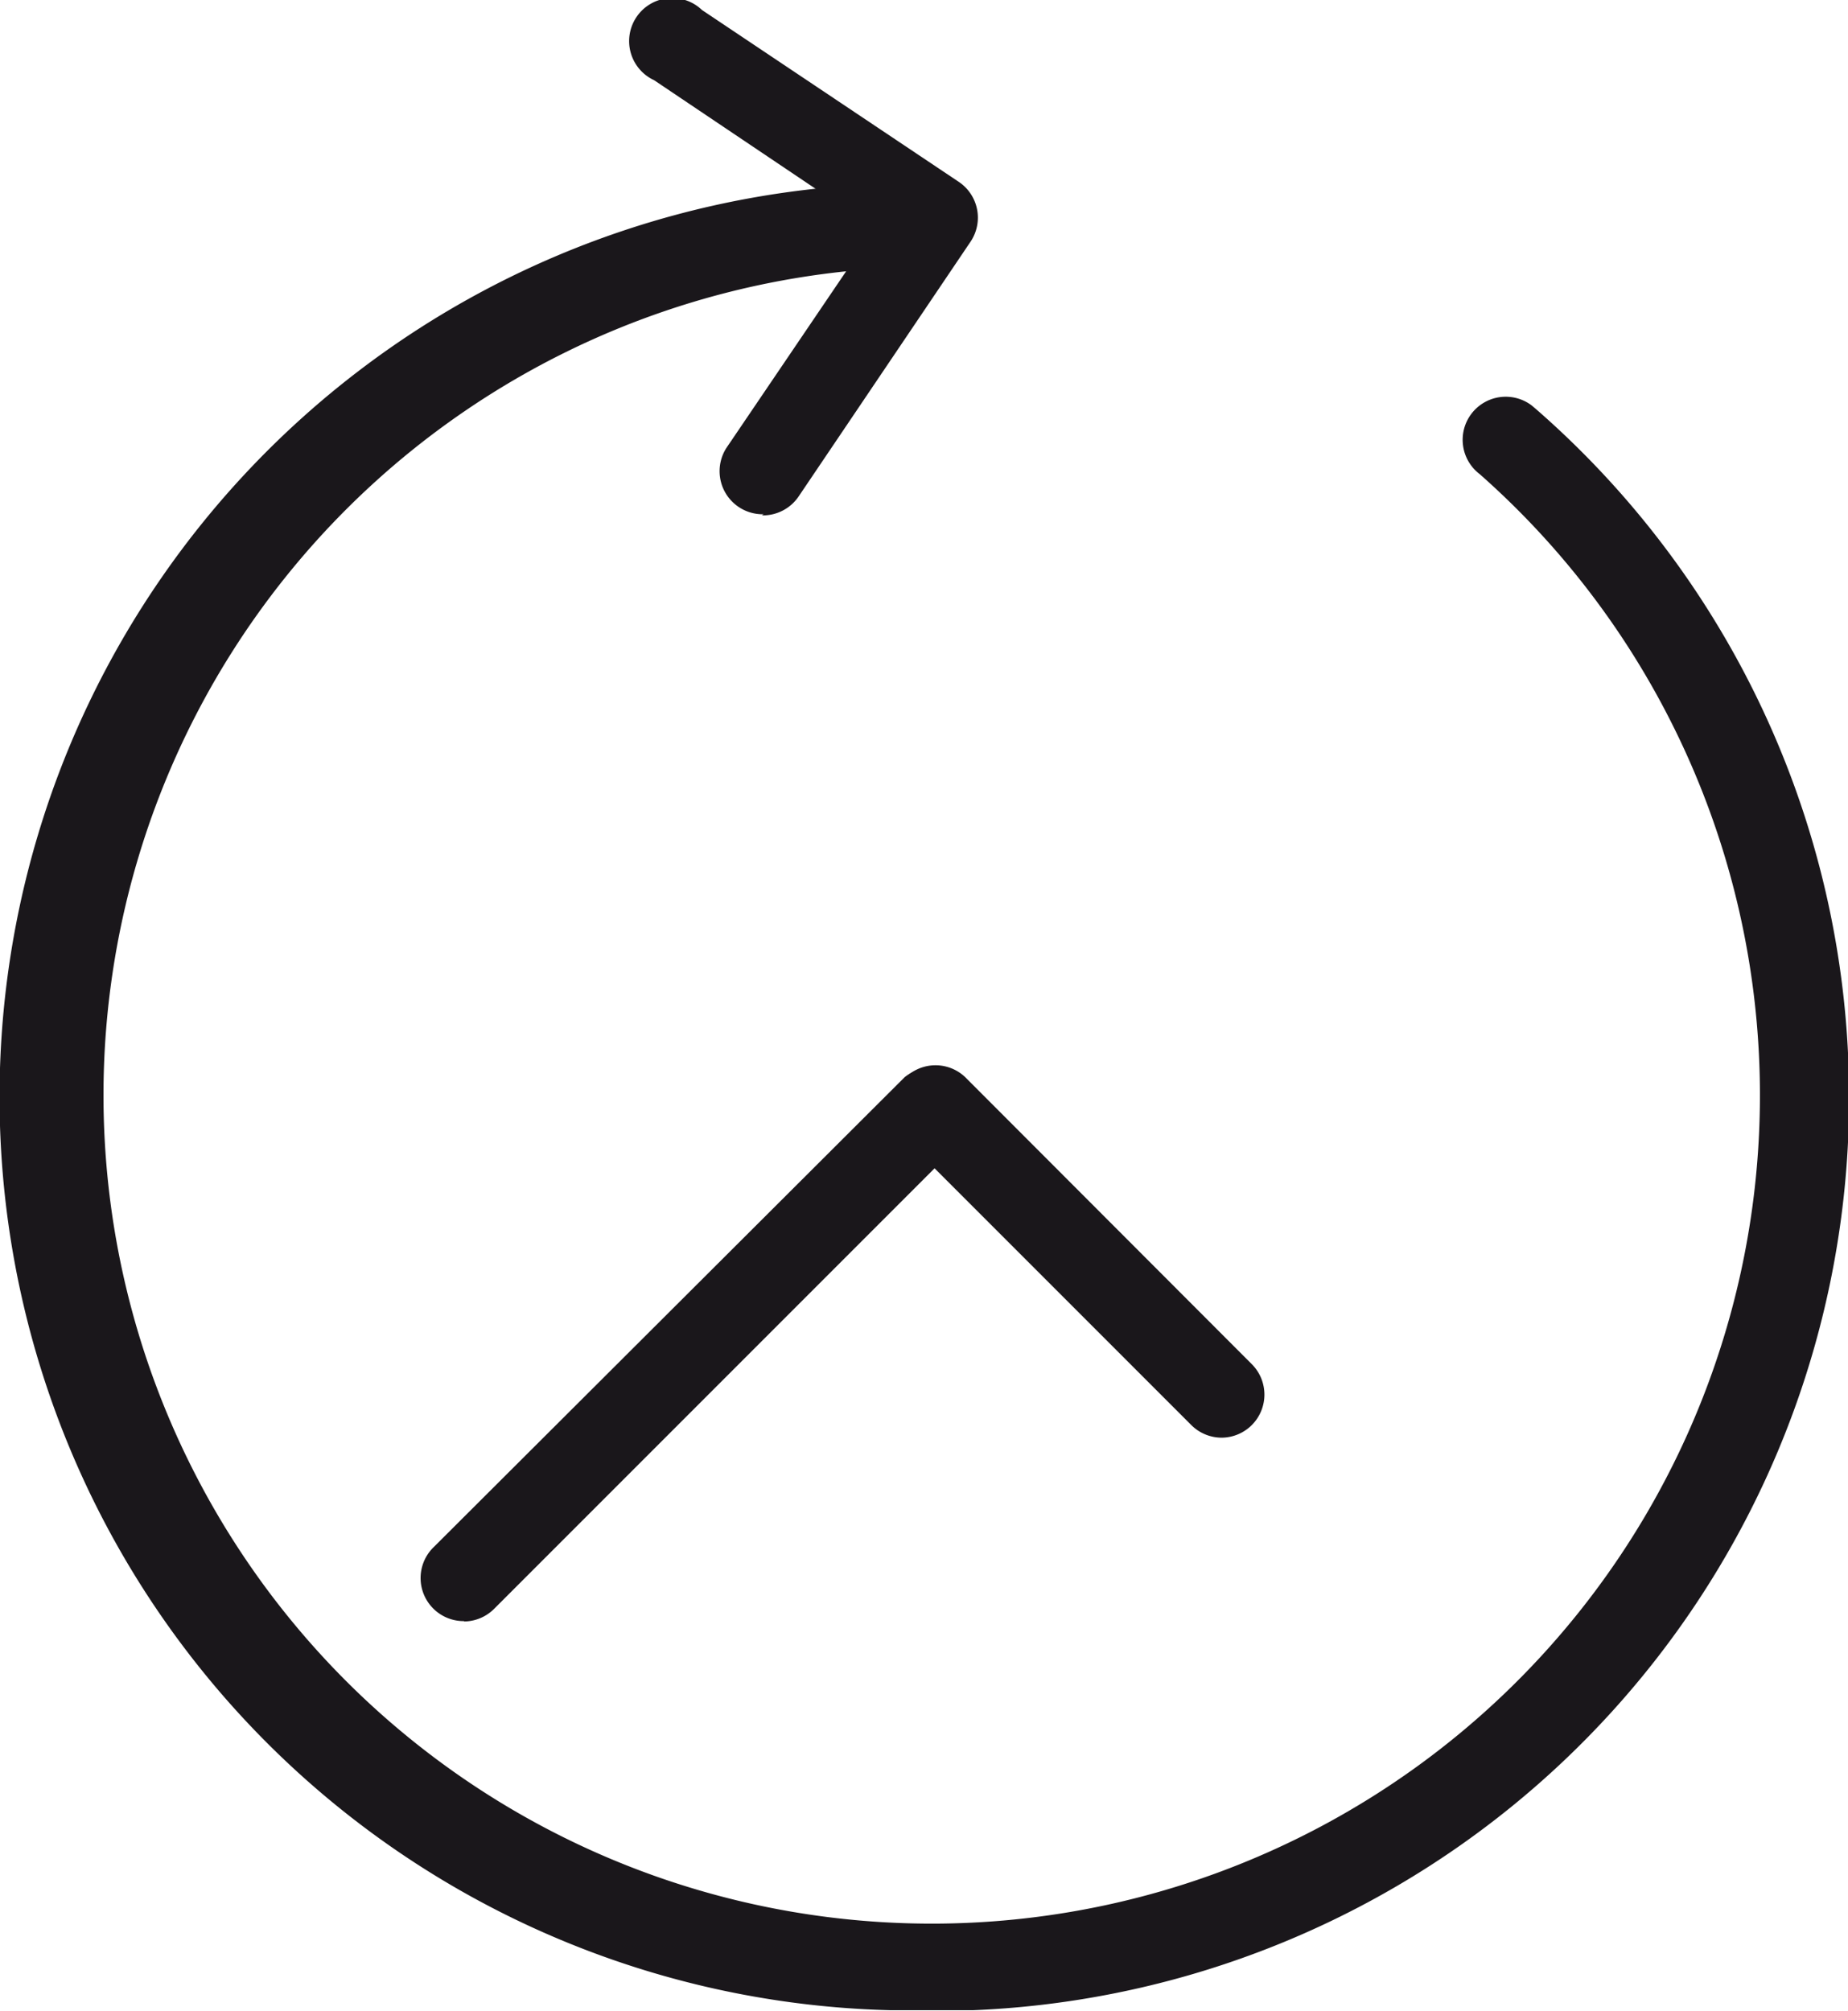
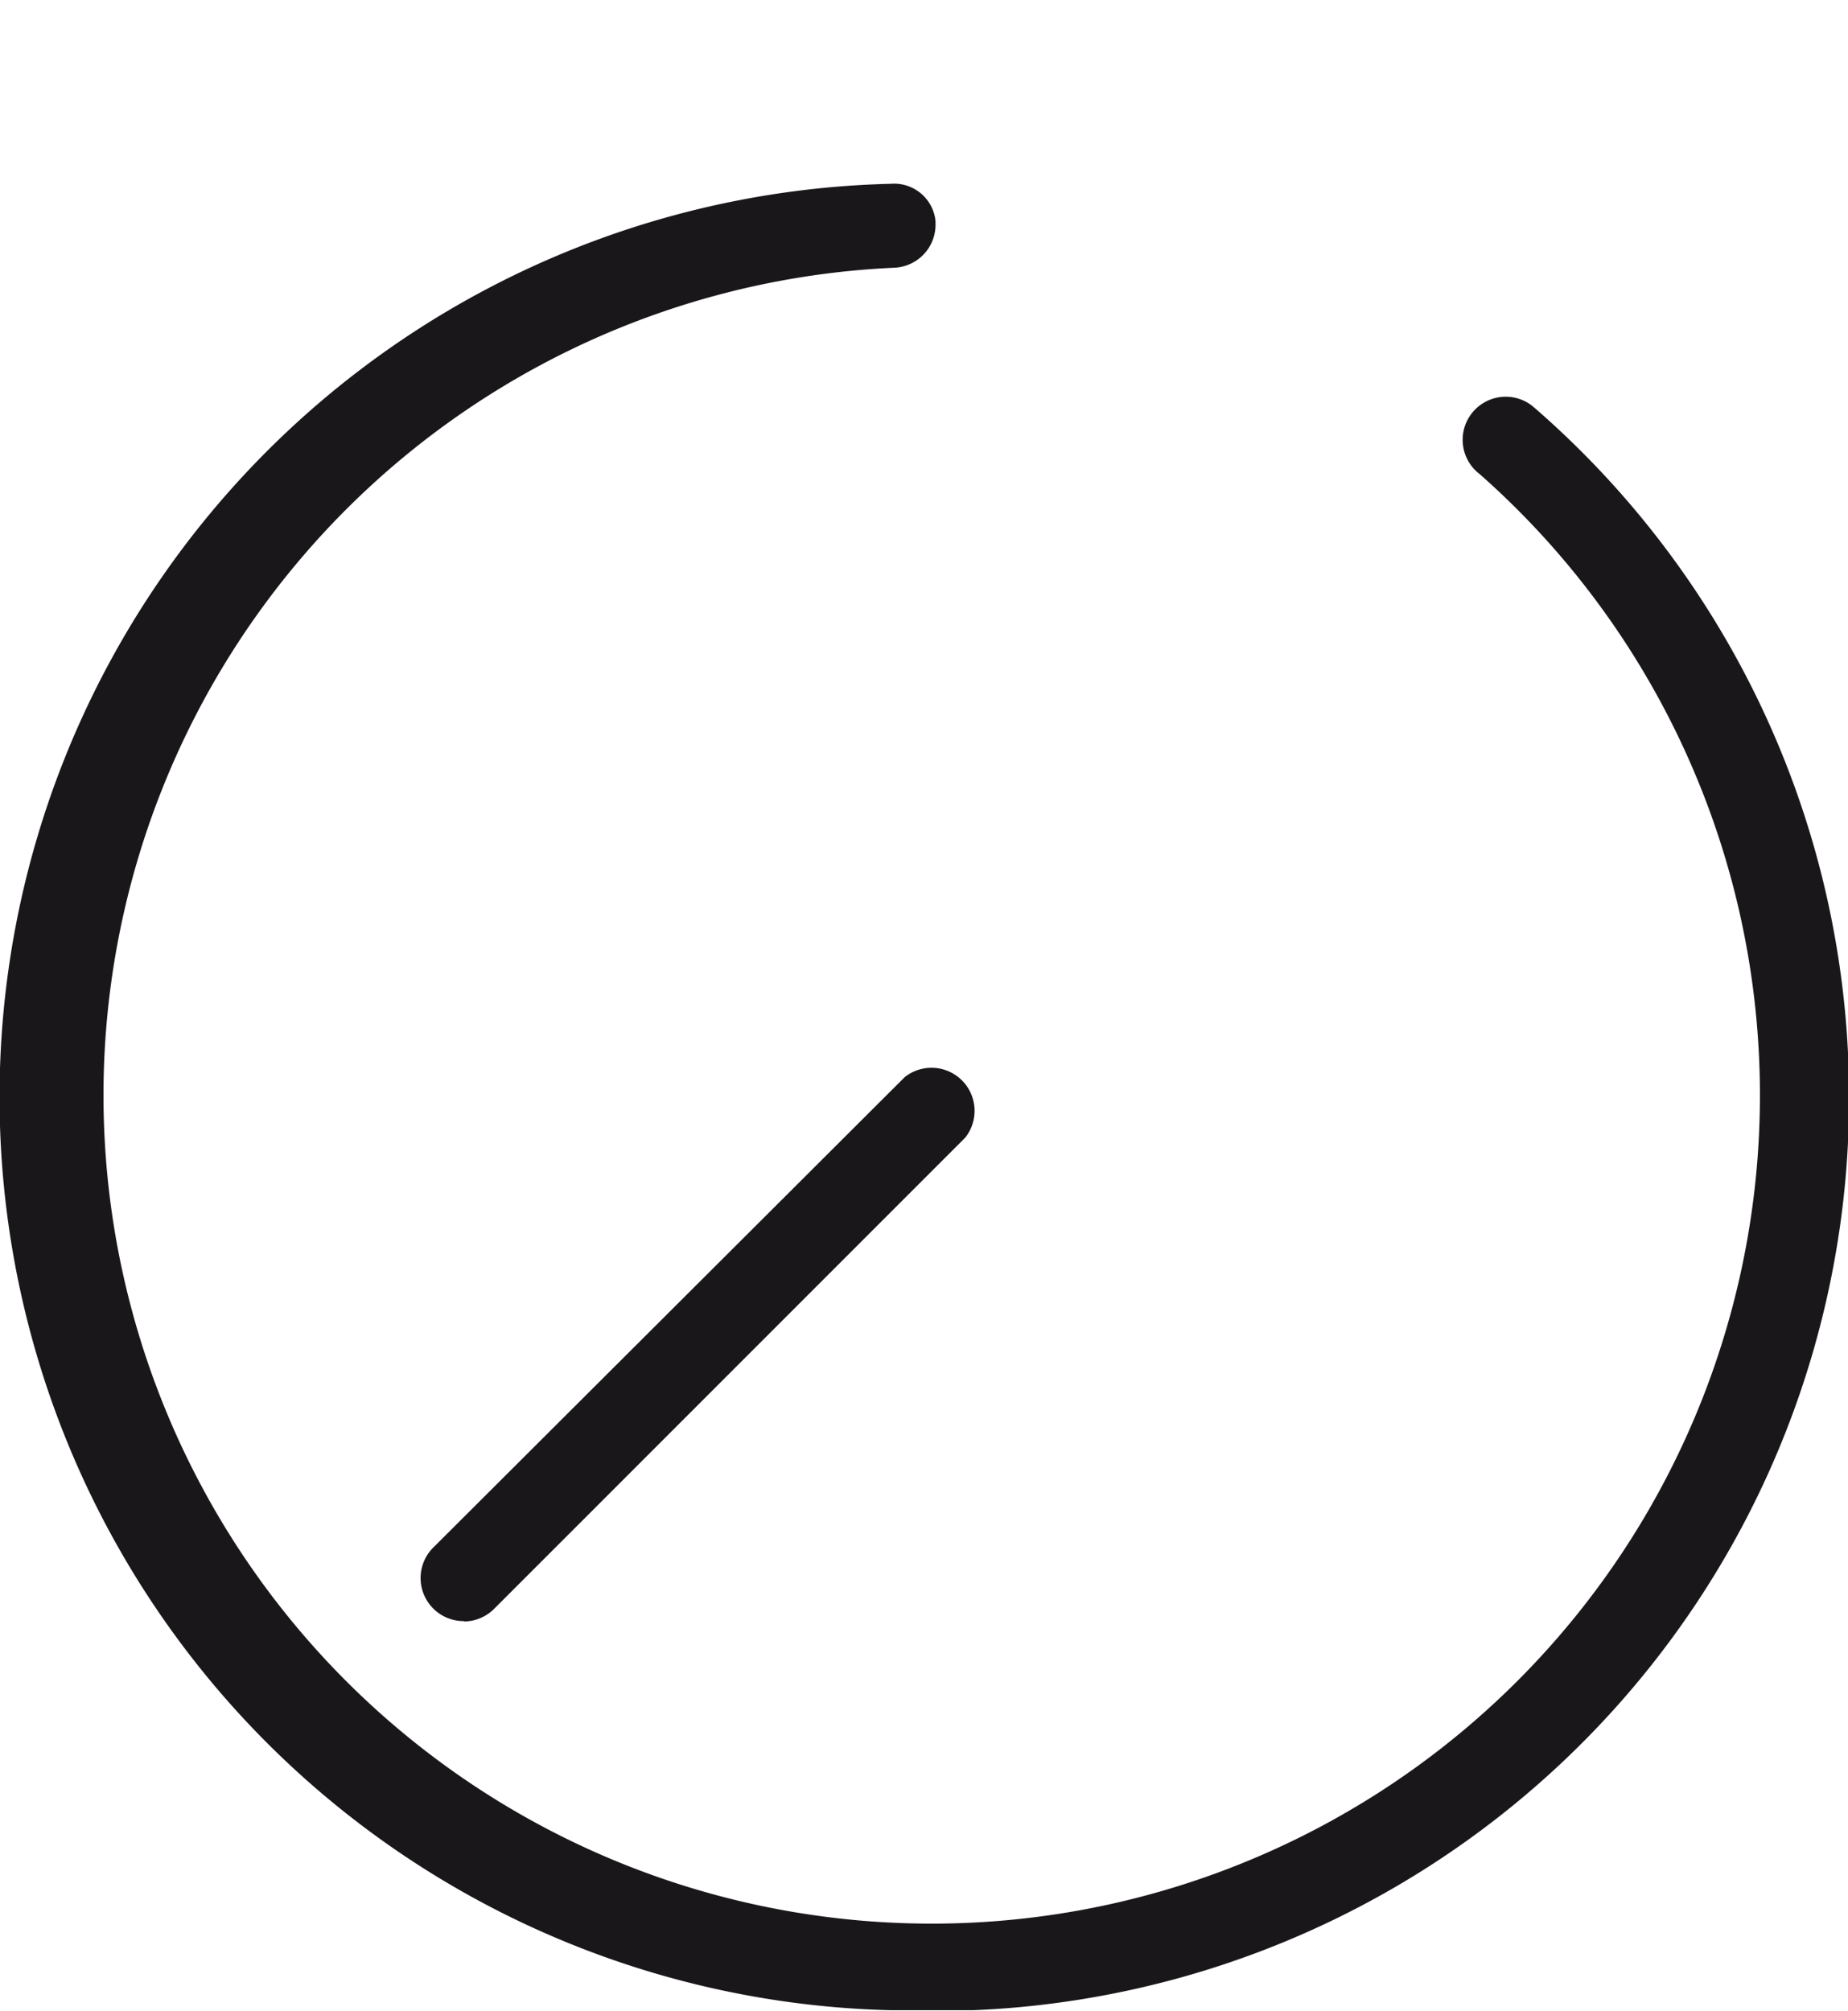
<svg xmlns="http://www.w3.org/2000/svg" id="Capa_1" data-name="Capa 1" width="49.78" height="54.17" viewBox="0 0 49.78 54.17">
  <defs>
    <style>.cls-1{fill:none;}.cls-2{clip-path:url(#clip-path);}.cls-3{fill:#1a171b;}</style>
    <clipPath id="clip-path" transform="translate(0 -0.56)">
      <rect class="cls-1" width="49.78" height="54.7" />
    </clipPath>
  </defs>
  <title>ic-veinticuatrosiete</title>
  <g class="cls-2">
    <path class="cls-3" d="M25.18,54.7A24.6,24.6,0,1,1,24,5.51a1.12,1.12,0,0,1,1.2,1s0,0,0,.06a1.16,1.16,0,0,1-1.1,1.2,22.31,22.31,0,1,0,15.76,5.56,1.16,1.16,0,1,1,1.4-1.85l0.13,0.11A24.6,24.6,0,0,1,25.2,54.72" transform="translate(0 -0.56)" />
    <path class="cls-3" d="M12.51,44.22a1.16,1.16,0,0,1-.82-2L24.37,29.57A1.16,1.16,0,0,1,26,31.2L13.31,43.89a1.16,1.16,0,0,1-.82.34" transform="translate(0 -0.56)" />
-     <path class="cls-3" d="M32.91,39.28a1.16,1.16,0,0,1-.82-0.34l-7.73-7.73A1.16,1.16,0,0,1,26,29.57l7.73,7.74A1.16,1.16,0,0,1,32.91,39.28Z" transform="translate(0 -0.56)" />
-     <path class="cls-3" d="M20.57,14.41a1.16,1.16,0,0,1-1-1.79l4-5.9-5.95-4A1.16,1.16,0,1,1,18.91.83l6.92,4.63a1.16,1.16,0,0,1,.32,1.6l-4.63,6.86a1.16,1.16,0,0,1-1,.52" transform="translate(0 -0.56)" />
  </g>
</svg>